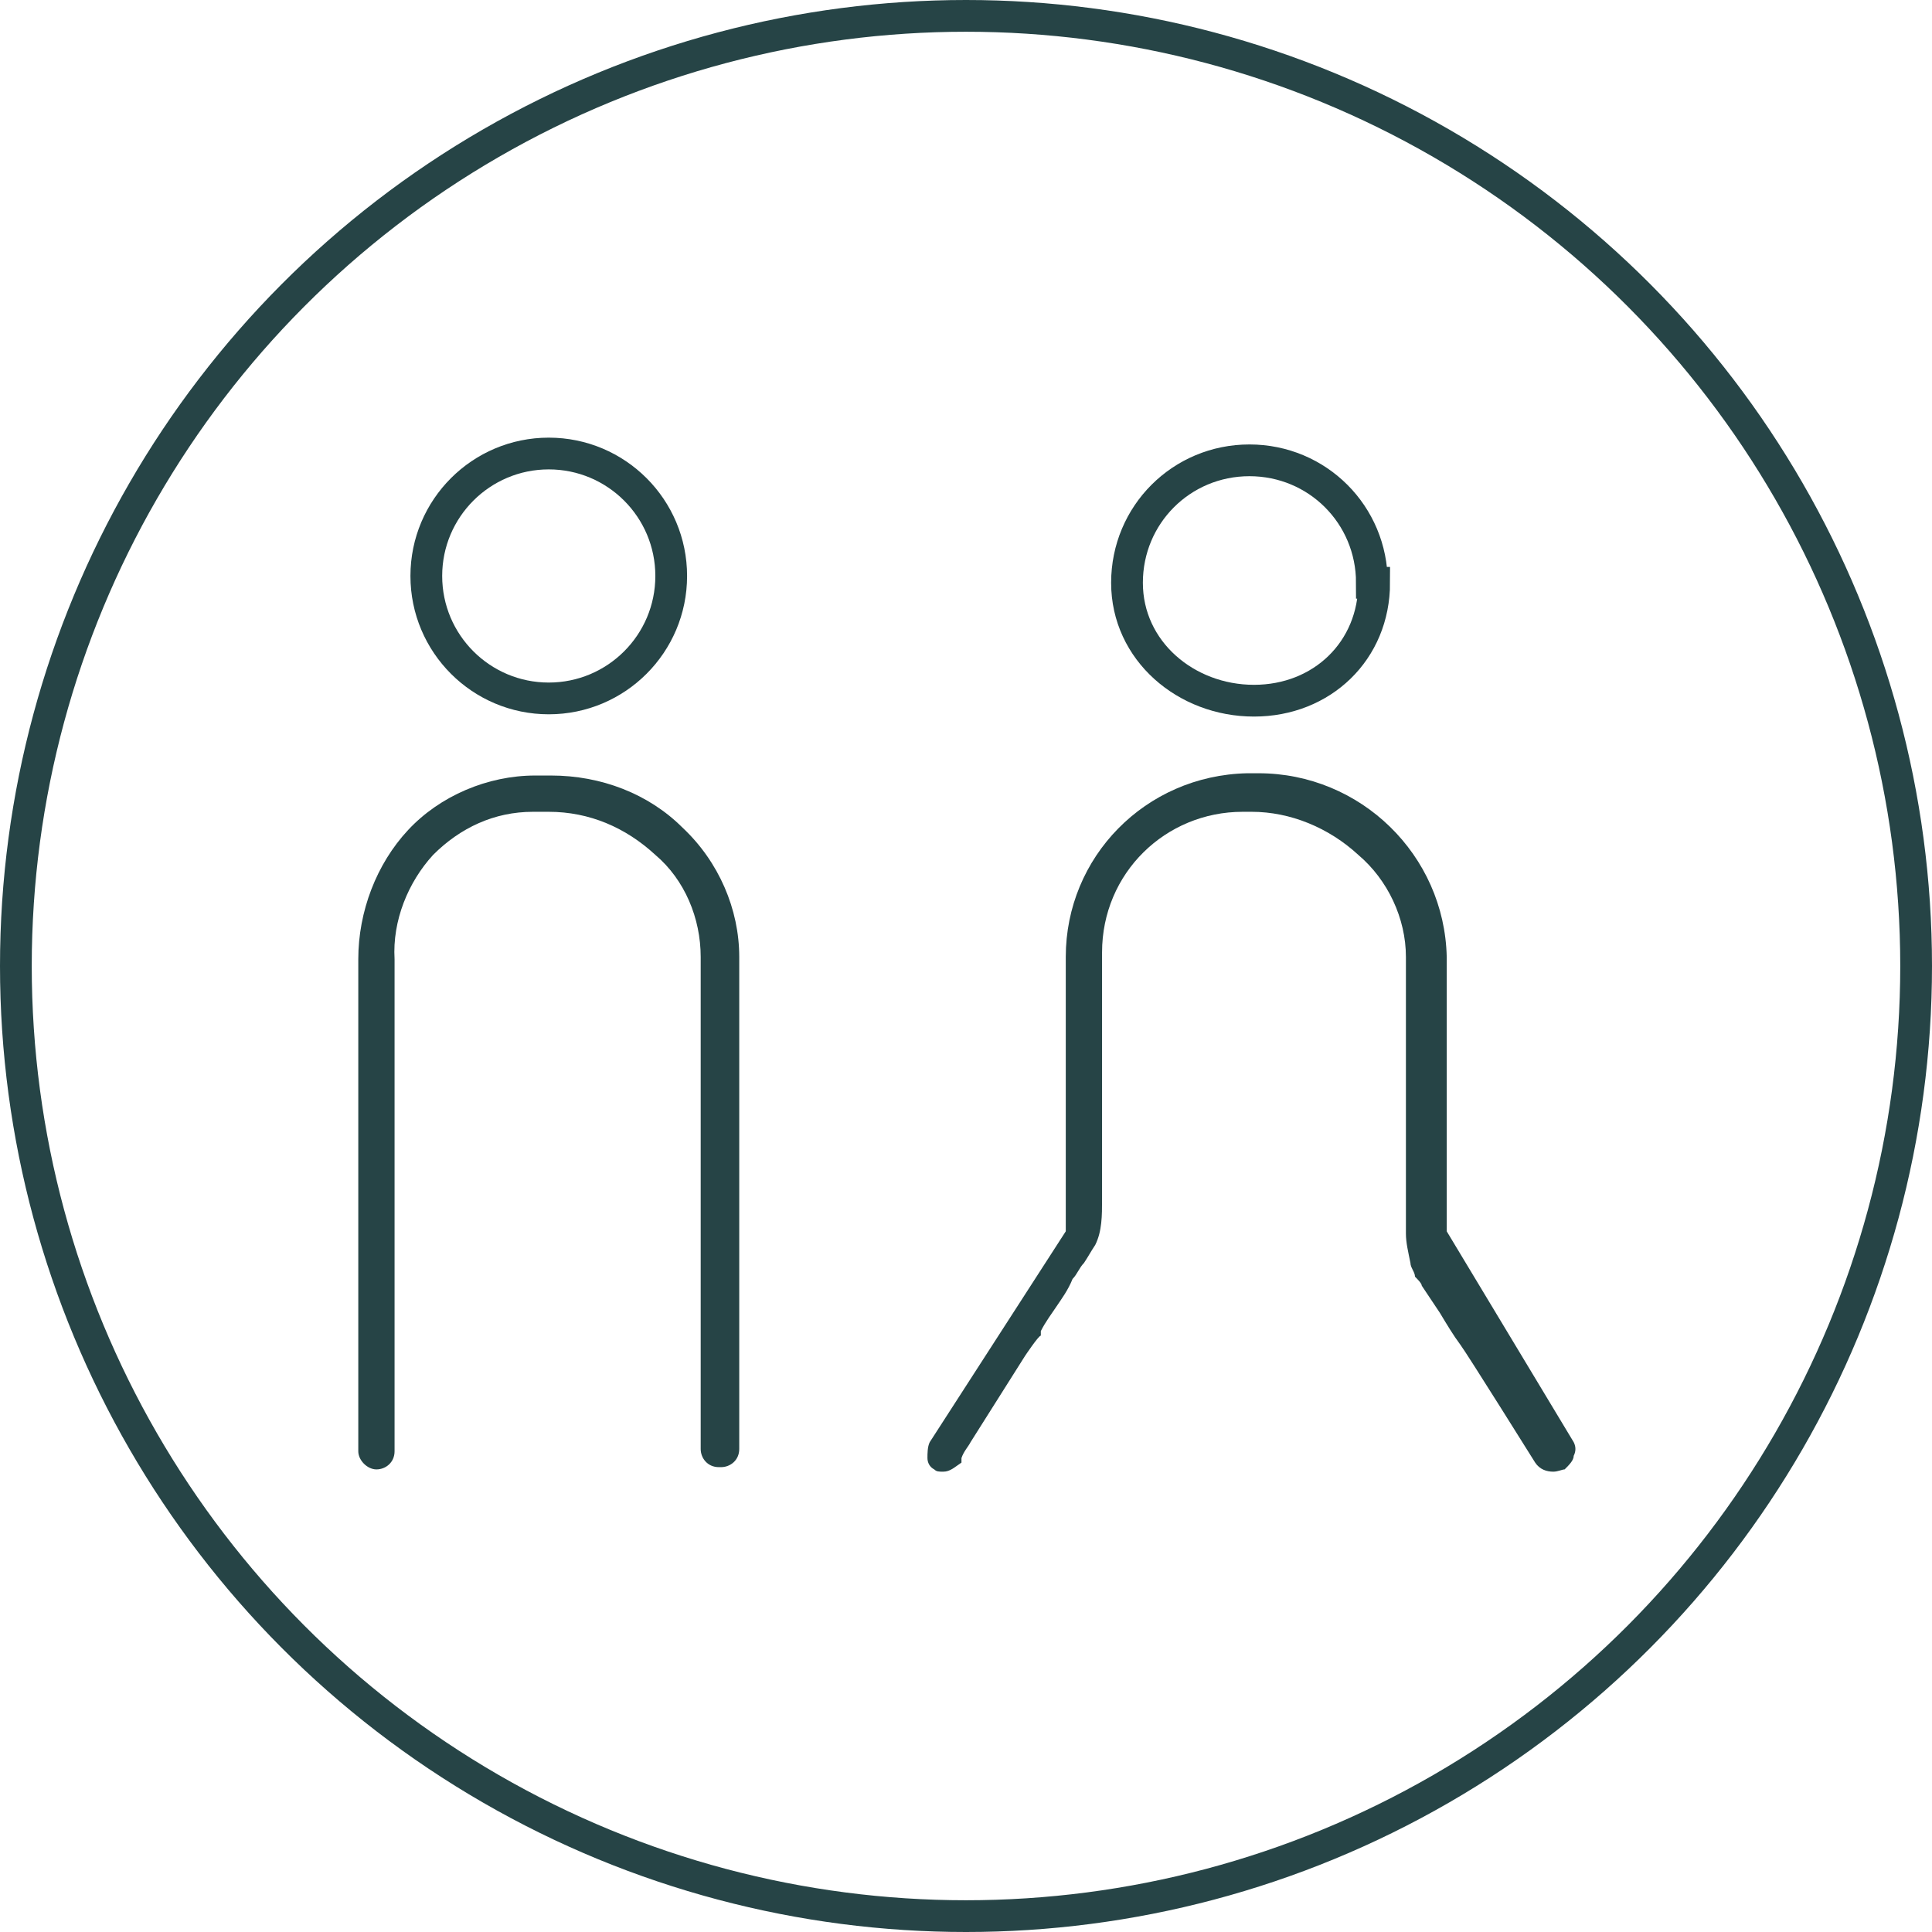
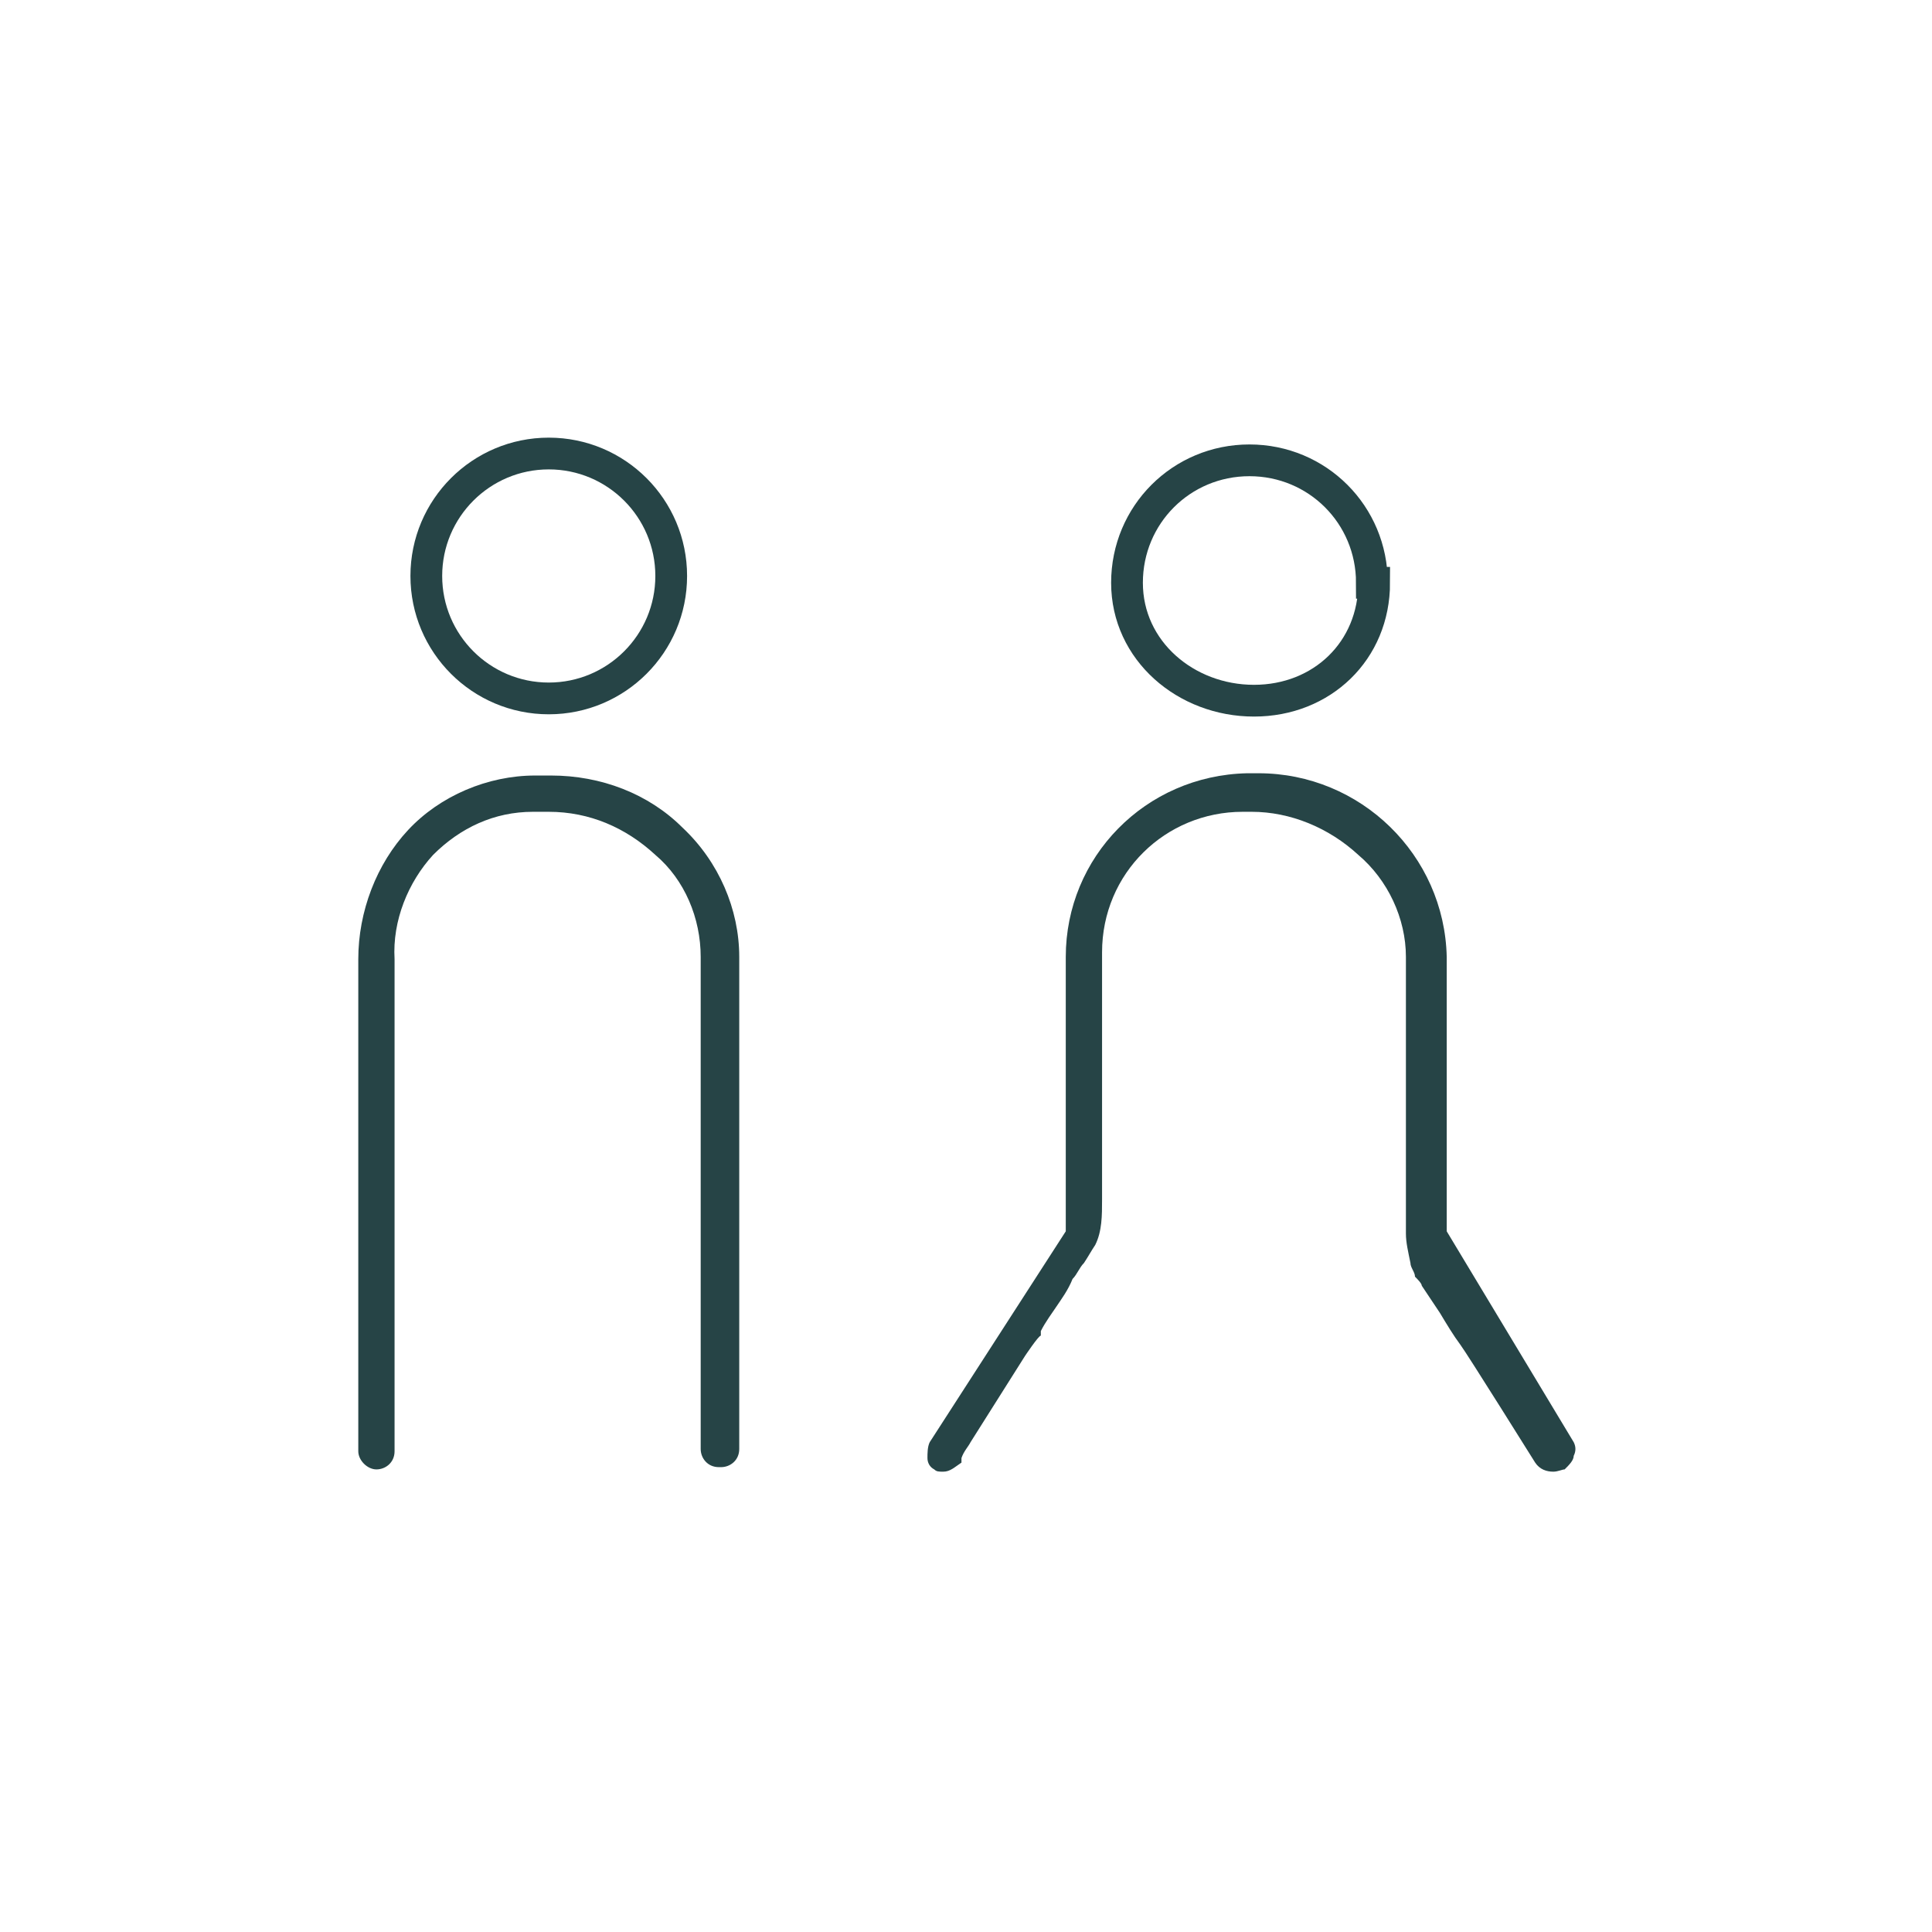
<svg xmlns="http://www.w3.org/2000/svg" id="Layer_1" version="1.1" viewBox="0 0 85.2 85.2">
  <defs>
    <style>
      .st0 {
        fill: none;
        stroke: #264446;
        stroke-width: 1.4px;
      }

      .st1 {
        fill: #264446;
      }
    </style>
  </defs>
  <g id="Group_14371">
-     <circle id="Ellipse_22" class="st0" cx="42.6" cy="42.6" r="41.9" />
    <path id="Path_15305" class="st1" d="M31.7,64.7c-.5,0-.8-.4-.8-.8v-21.7c0-1.7-.7-3.4-2-4.5-1.3-1.2-2.9-1.9-4.7-1.9h-.7c-1.7,0-3.2.7-4.4,1.9-1.1,1.2-1.8,2.9-1.7,4.6v21.7c0,.5-.4.8-.8.8s-.8-.4-.8-.8v-21.7c0-2.1.8-4.2,2.2-5.7,1.4-1.5,3.5-2.4,5.6-2.4h.7c2.2,0,4.3.8,5.8,2.3,1.6,1.5,2.5,3.6,2.5,5.7v21.7c0,.5-.4.8-.8.8" />
    <path id="Path_15307" class="st1" d="M68.5,64.9c-.3,0-.6-.1-.8-.4,0,0-3-4.8-3.3-5.2s-.6-.9-.9-1.4l-.6-.9-.2-.3c0-.1-.2-.3-.3-.4,0-.2-.2-.4-.2-.6h0c-.1-.5-.2-.9-.2-1.3v-12.2c0-1.7-.8-3.4-2.1-4.5-1.3-1.2-3-1.9-4.7-1.9,0,0,0,0-.1,0h-.1s-.1,0-.1,0c0,0,0,0-.1,0-3.4,0-6.2,2.7-6.2,6.2,0,0,0,.2,0,.2v10.2c0,.2,0,.3,0,.5,0,.7,0,1.4-.3,2-.2.3-.3.5-.5.8-.2.2-.3.5-.5.7h0c-.2.5-.5.9-.7,1.2s-.5.7-.7,1.1v.2c-.1,0-.7.9-.7.9l-2.4,3.8c-.1.2-.3.4-.4.7v.2c-.3.2-.5.4-.8.4-.2,0-.3,0-.4-.1-.2-.1-.3-.3-.3-.5,0-.2,0-.5.1-.7l6-9.3v-12.1c0-4.4,3.5-8,8-8.1h.2c0,0,.1,0,.1,0,0,0,.2,0,.2,0,4.5,0,8.2,3.6,8.3,8.1v12.1l5.6,9.3c.1.2.1.4,0,.6,0,.2-.2.4-.4.6-.1,0-.3.1-.5.1" />
  </g>
  <path class="st0" d="M60.6,25.7c0,3-2.3,5.2-5.3,5.2s-5.6-2.2-5.6-5.2,2.4-5.4,5.4-5.4,5.4,2.4,5.4,5.4Z" />
  <circle class="st0" cx="24.2" cy="25.4" r="5.4" />
</svg>